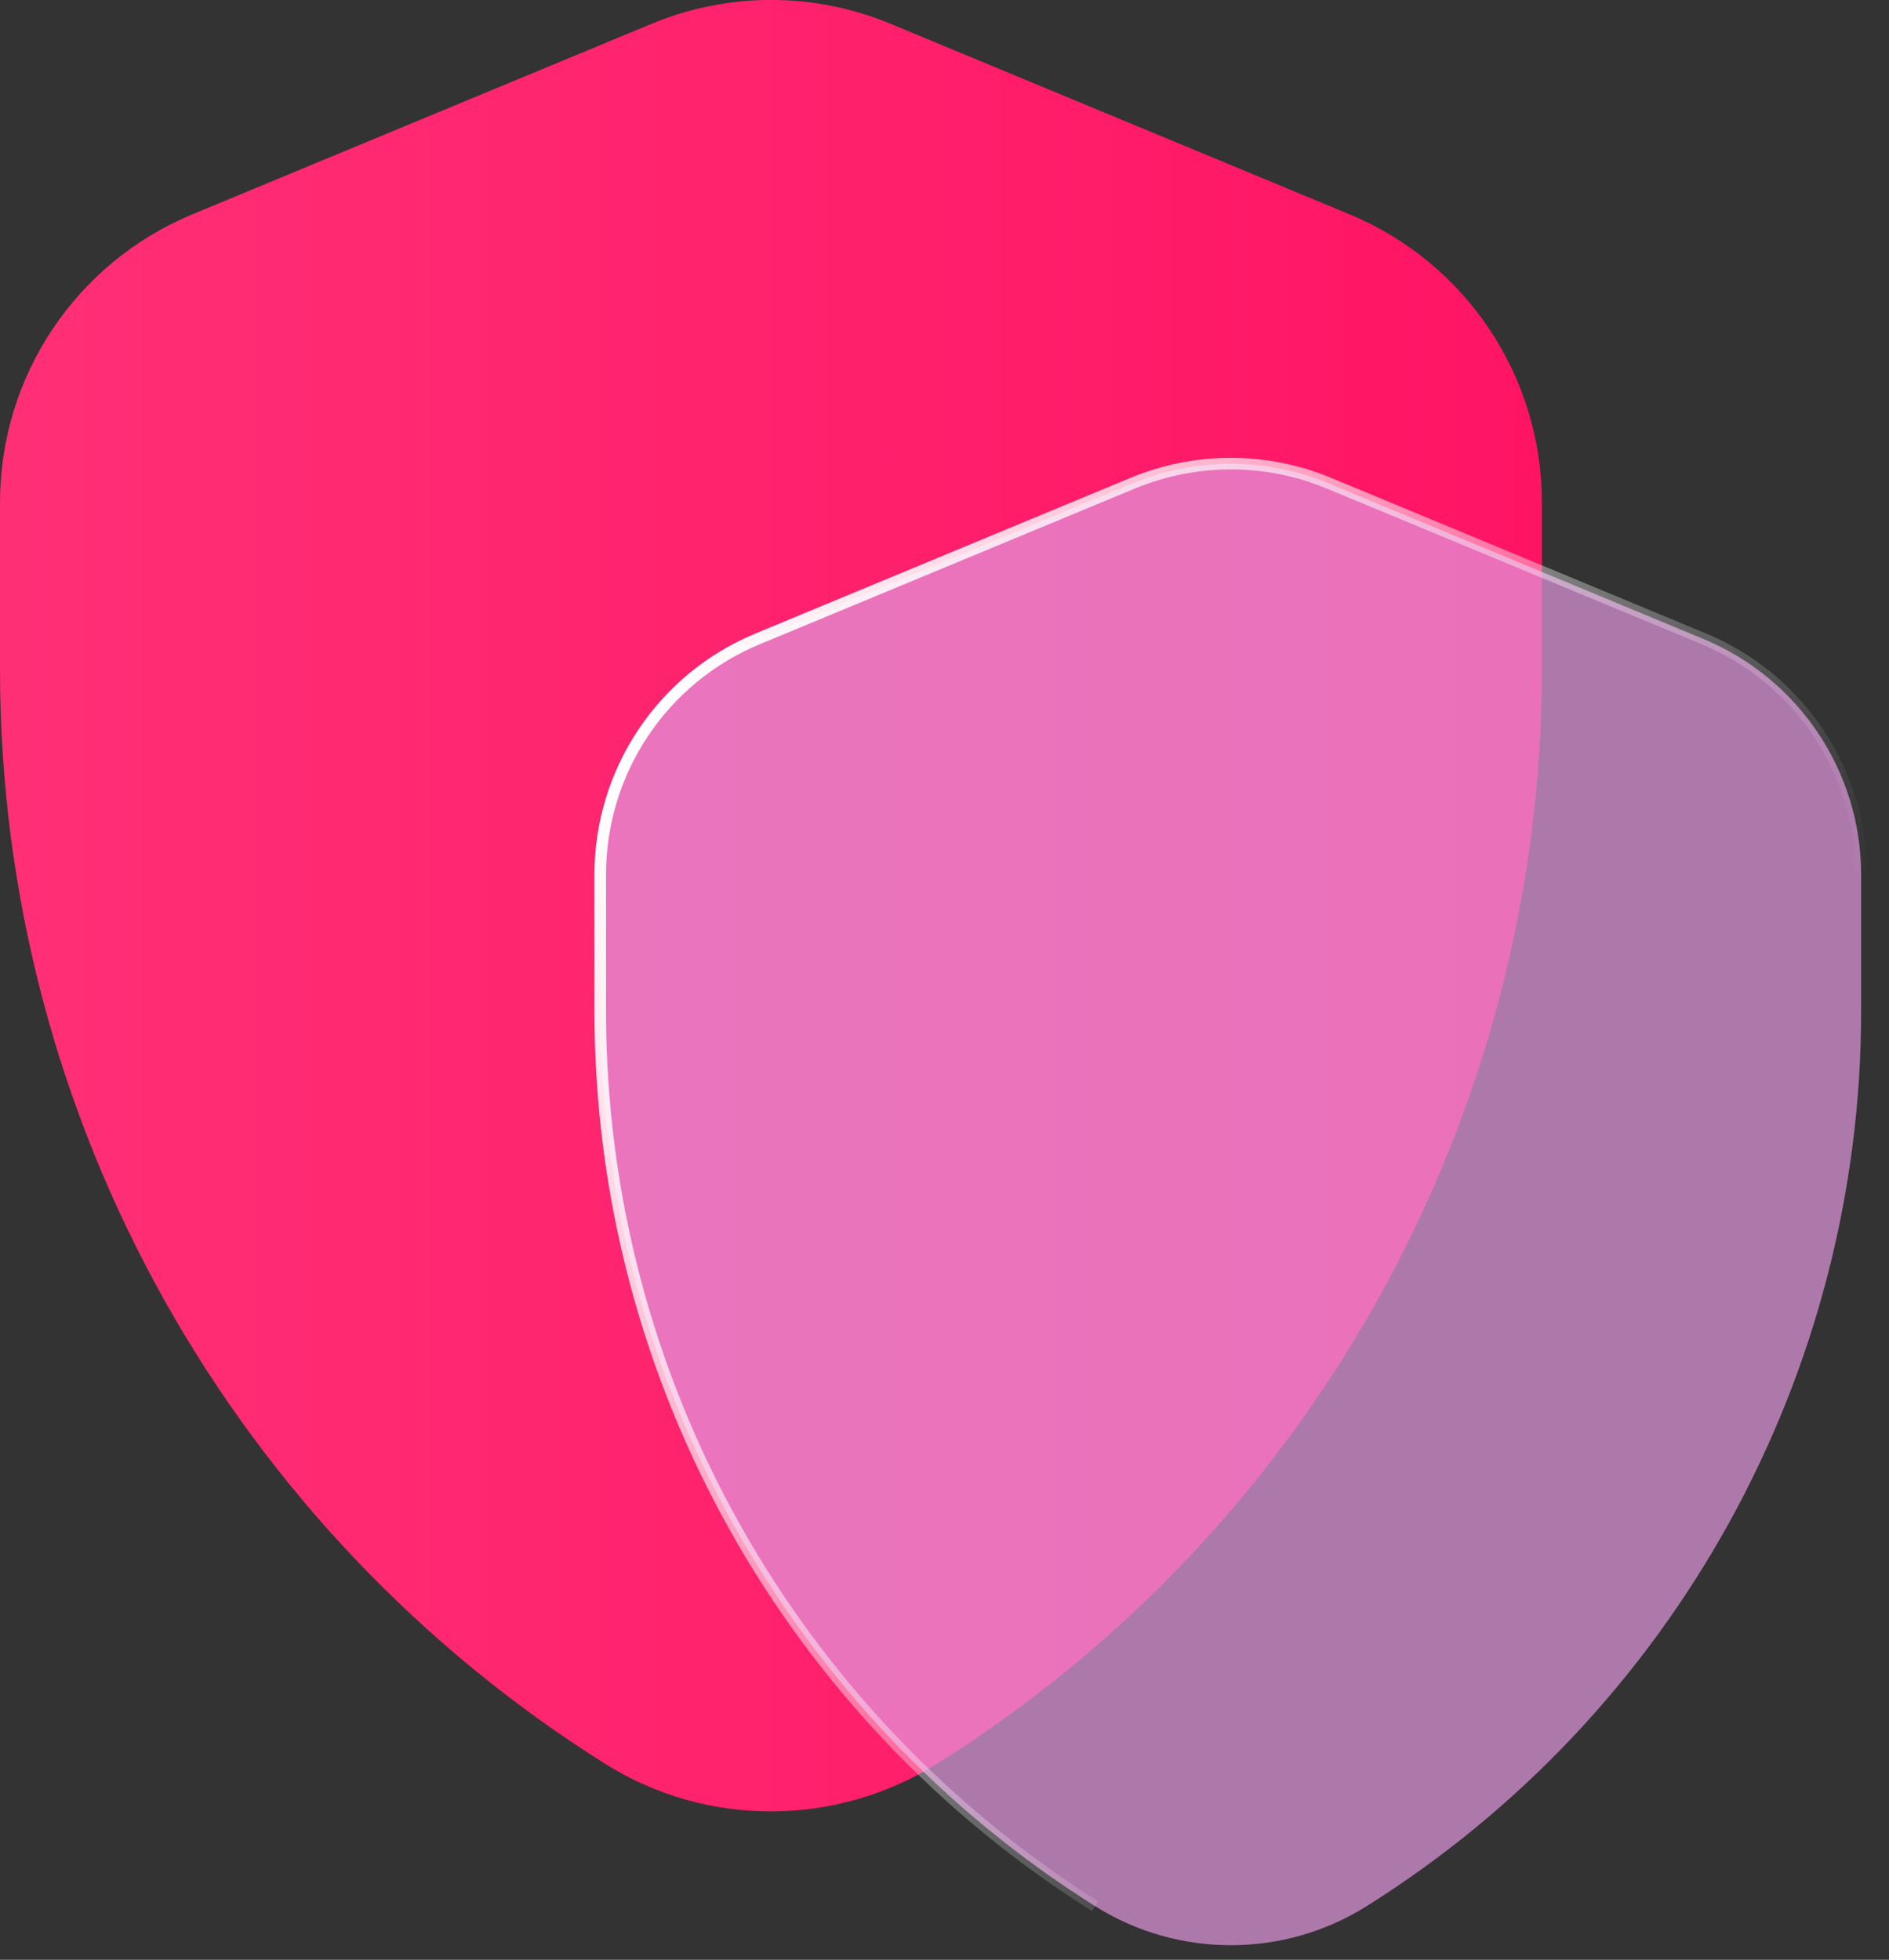
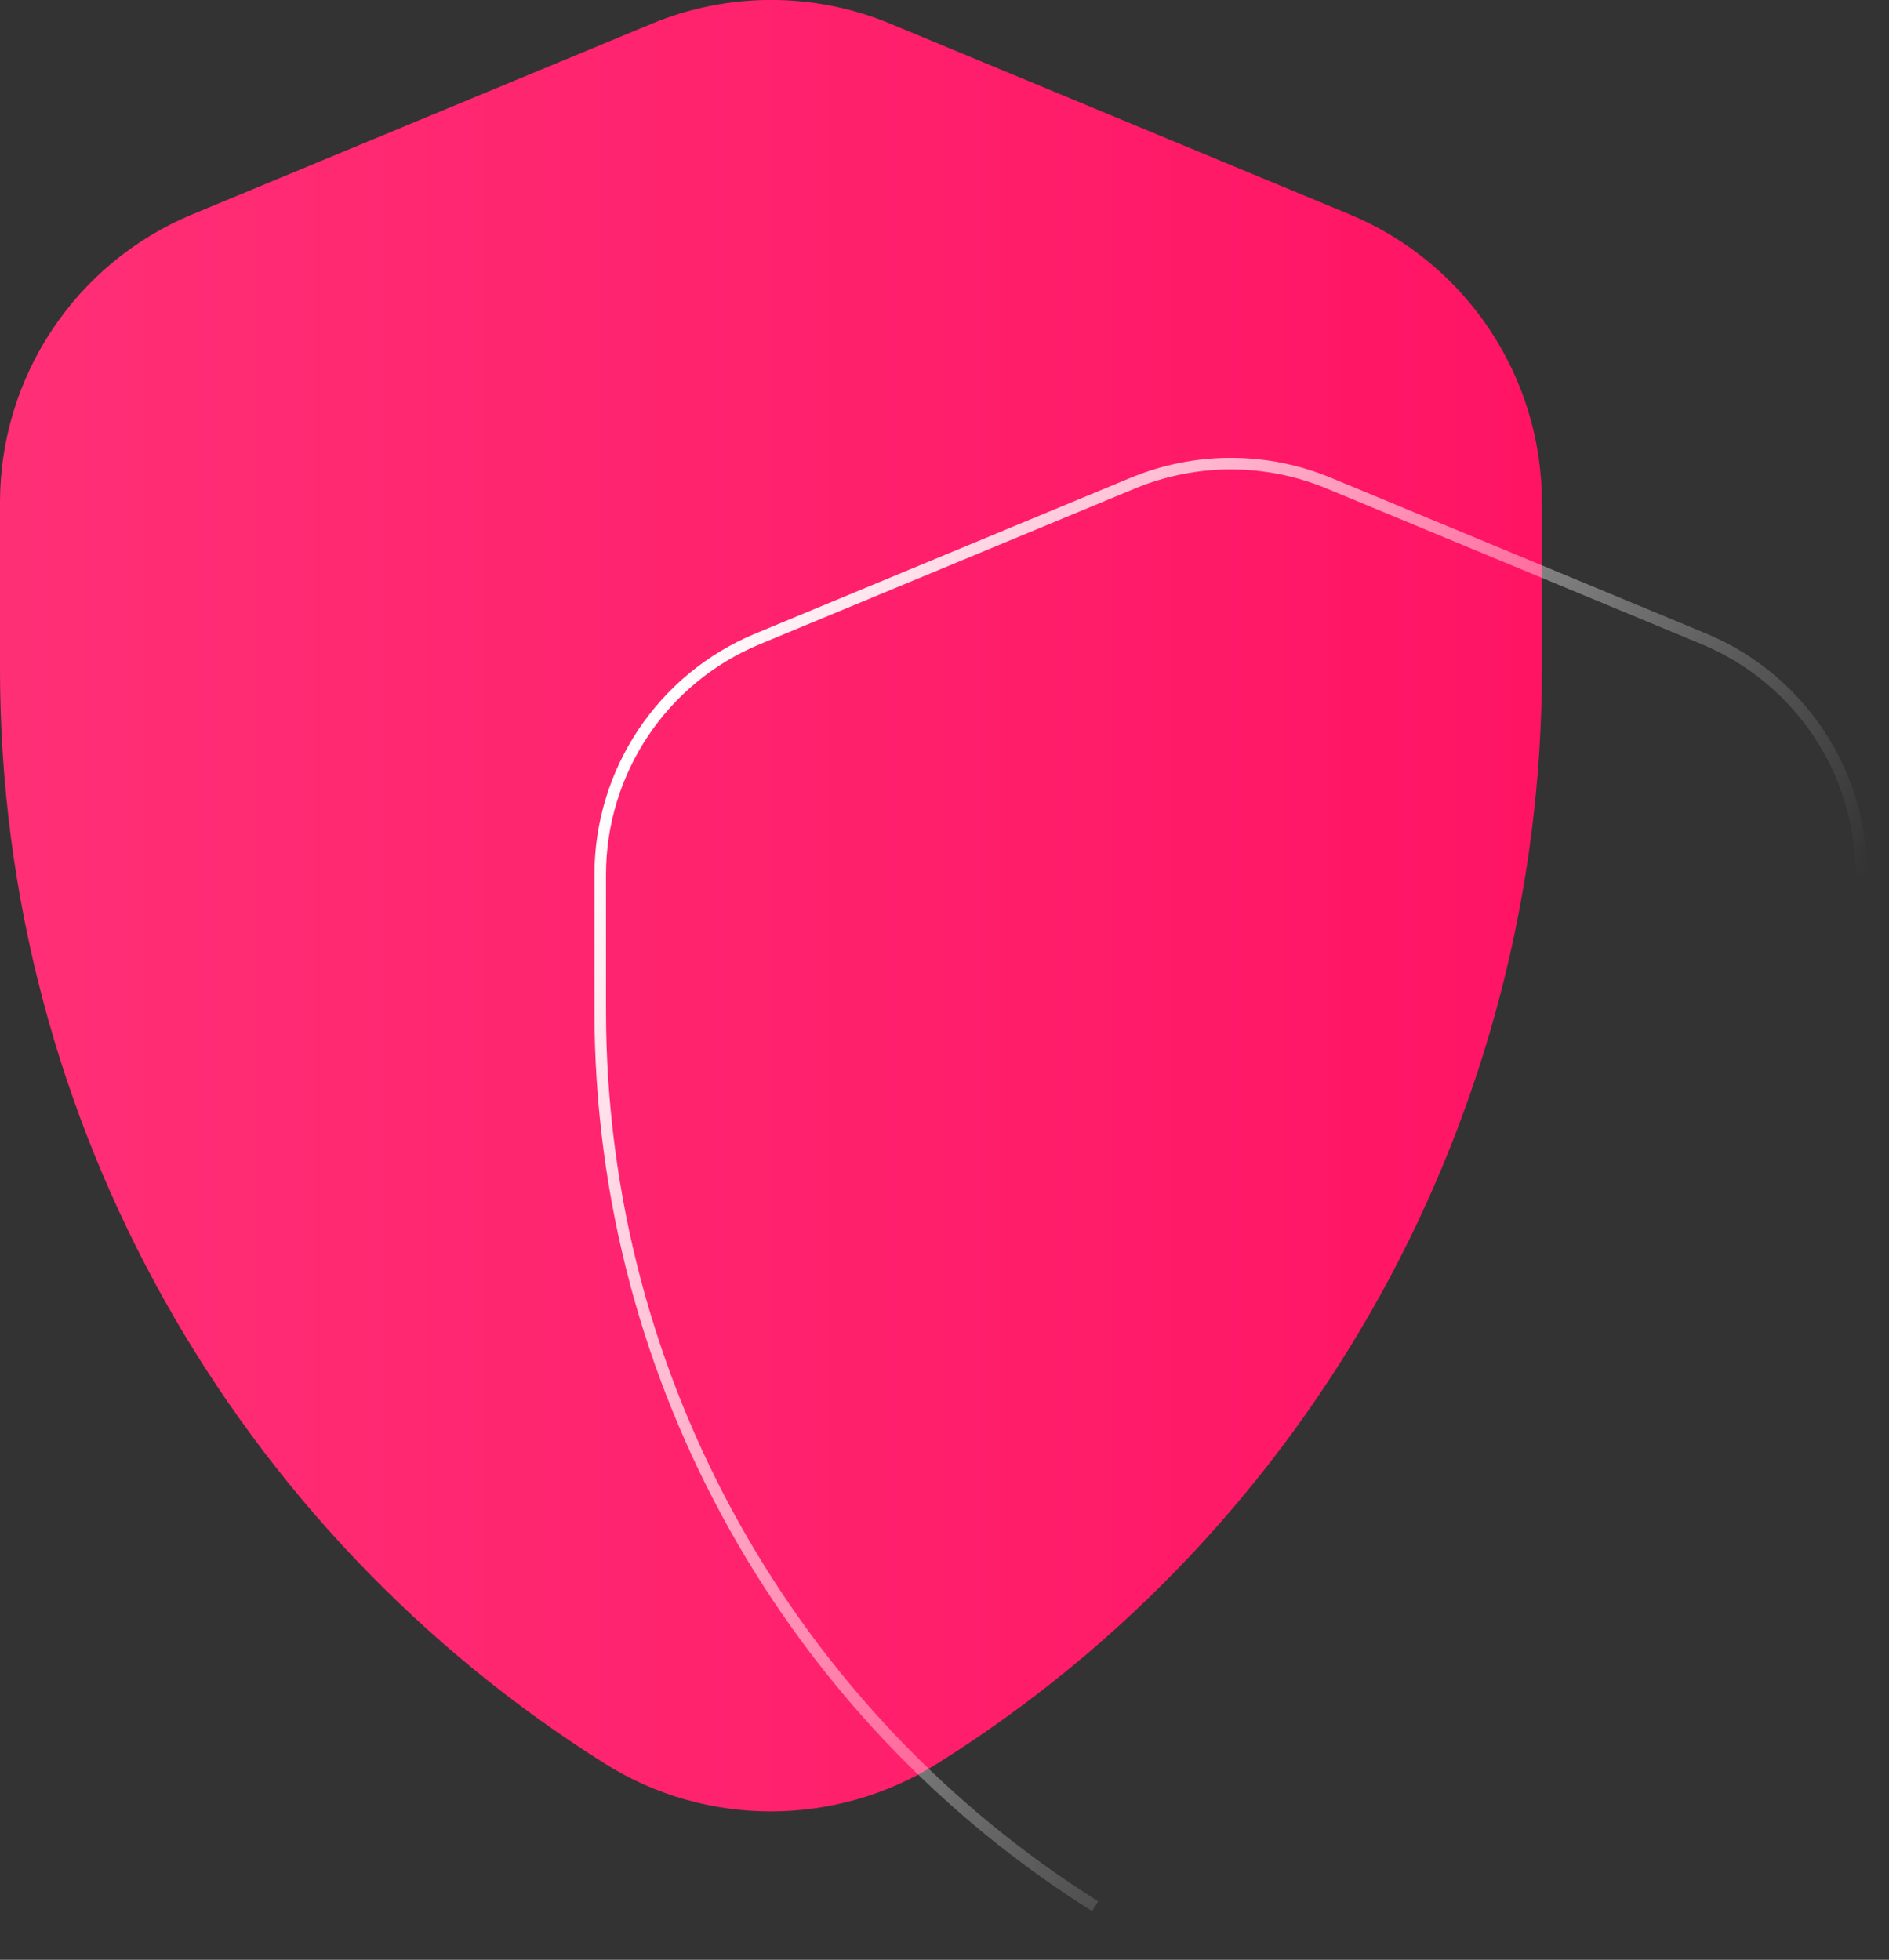
<svg xmlns="http://www.w3.org/2000/svg" width="80" height="83" viewBox="0 0 80 83" fill="none">
  <rect x="0" y="0" width="80" height="83" fill="#333333" stroke="none" />
  <g clip-path="url(#clip0_2124_337)">
    <path d="M27.59 1.01L8.14 9.08C3.21 11.13 0 15.94 0 21.28V28.34C0 47.64 10.06 64.92 25.63 74.7C29.93 77.4 35.41 77.38 39.71 74.68C55.61 64.7 65.3 47.17 65.3 28.34V21.28C65.3 15.94 62.09 11.13 57.16 9.08L37.72 1.01C34.48 -0.34 30.83 -0.34 27.59 1.01Z" fill="url(#paint0_linear_2124_337)" />
-     <path d="M47.98 20.46L32.08 27.06C28.05 28.73 25.42 32.67 25.42 37.04V42.81C25.42 58.59 33.65 72.73 46.38 80.73C49.9 82.94 54.38 82.93 57.89 80.72C70.89 72.56 78.82 58.22 78.82 42.82V37.05C78.82 32.68 76.19 28.75 72.16 27.07L56.26 20.47C53.61 19.37 50.63 19.37 47.97 20.47L47.98 20.46Z" fill="#E197DF" fill-opacity="0.7" />
    <path d="M78.83 37.04C78.83 32.67 76.2 28.74 72.17 27.06L56.27 20.46C53.62 19.36 50.64 19.36 47.98 20.46L32.08 27.06C28.05 28.73 25.42 32.67 25.42 37.04V42.81C25.42 58.59 33.65 72.73 46.38 80.73" stroke="url(#paint1_linear_2124_337)" stroke-width="0.49" stroke-miterlimit="10" />
  </g>
  <defs>
    <linearGradient id="paint0_linear_2124_337" x1="0" y1="38.36" x2="65.3" y2="38.36" gradientUnits="userSpaceOnUse">
      <stop stop-color="#FF2F76" />
      <stop offset="1" stop-color="#FF1464" />
    </linearGradient>
    <linearGradient id="paint1_linear_2124_337" x1="25.14" y1="34.14" x2="66.85" y2="58.22" gradientUnits="userSpaceOnUse">
      <stop stop-color="white" />
      <stop offset="1" stop-color="white" stop-opacity="0" />
    </linearGradient>
    <clipPath id="clip0_2124_337">
      <rect width="79.07" height="82.38" fill="white" />
    </clipPath>
  </defs>
</svg>